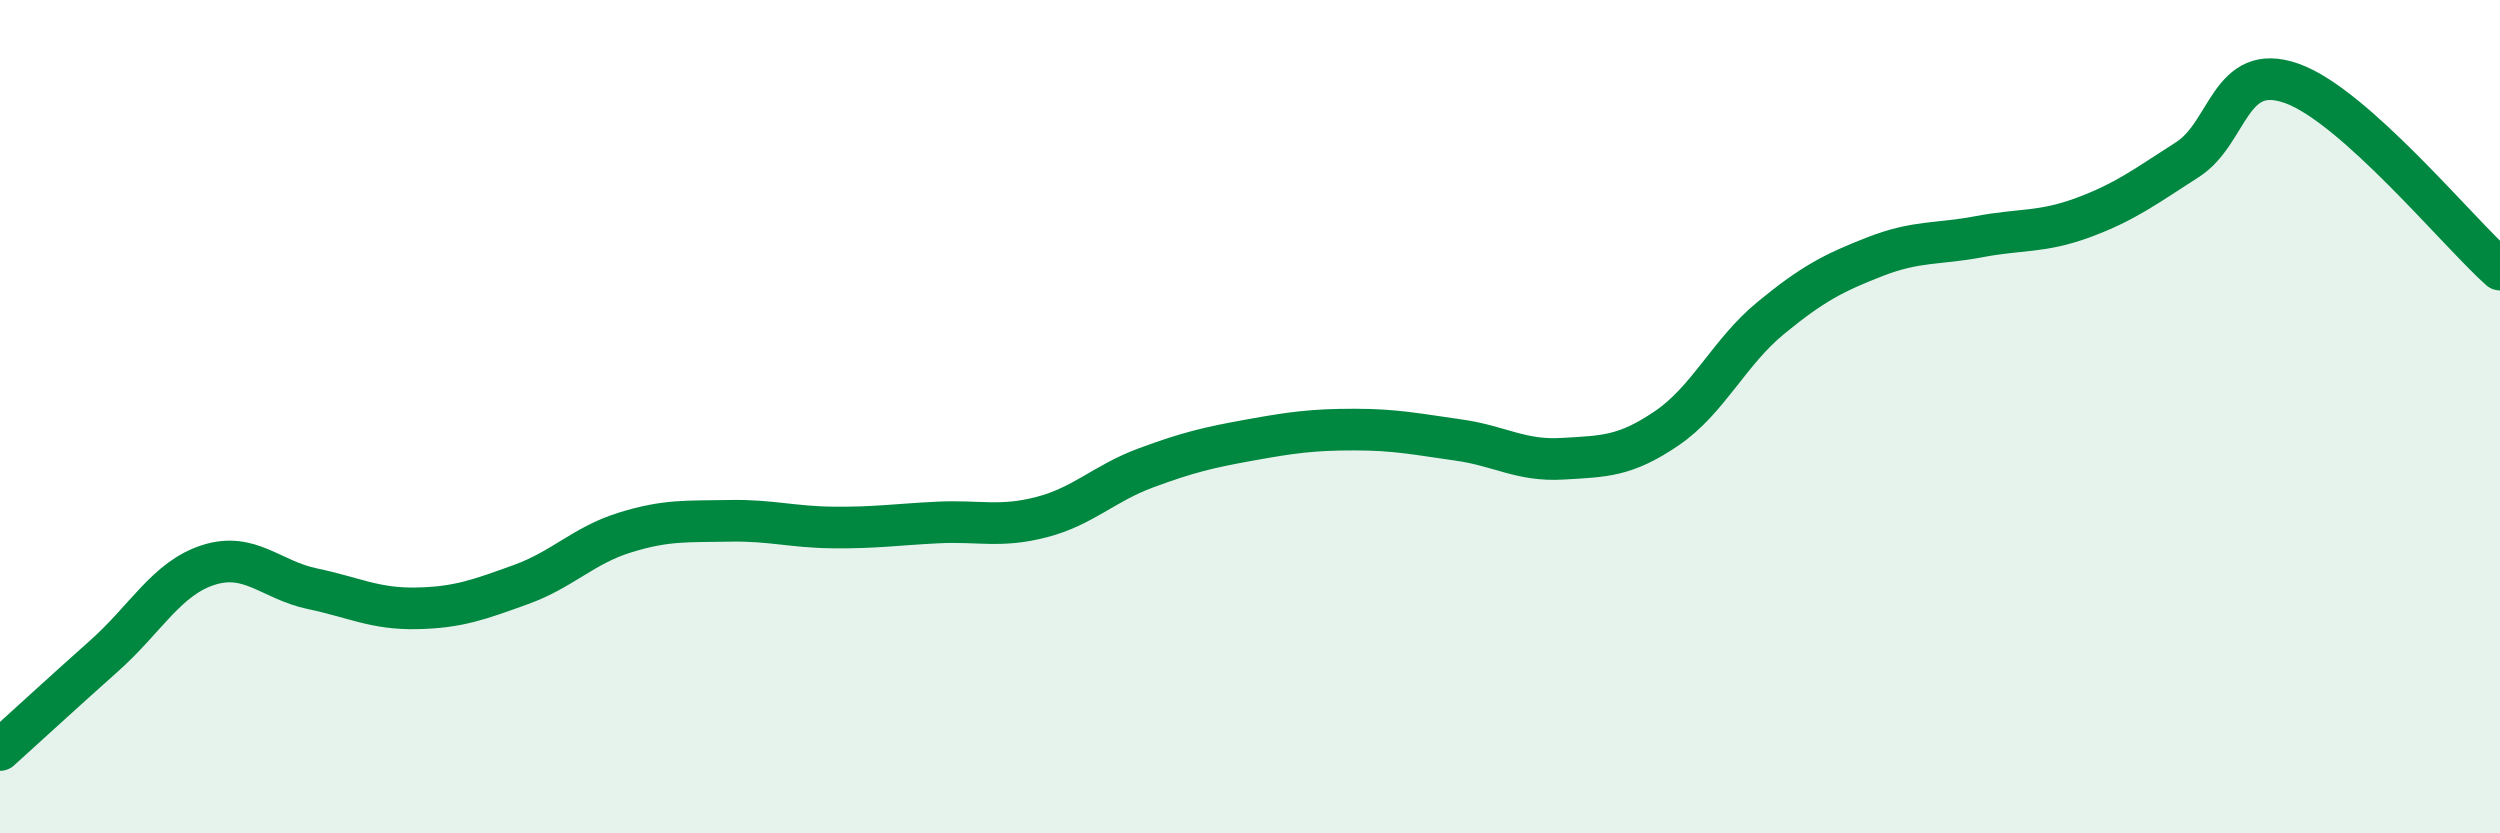
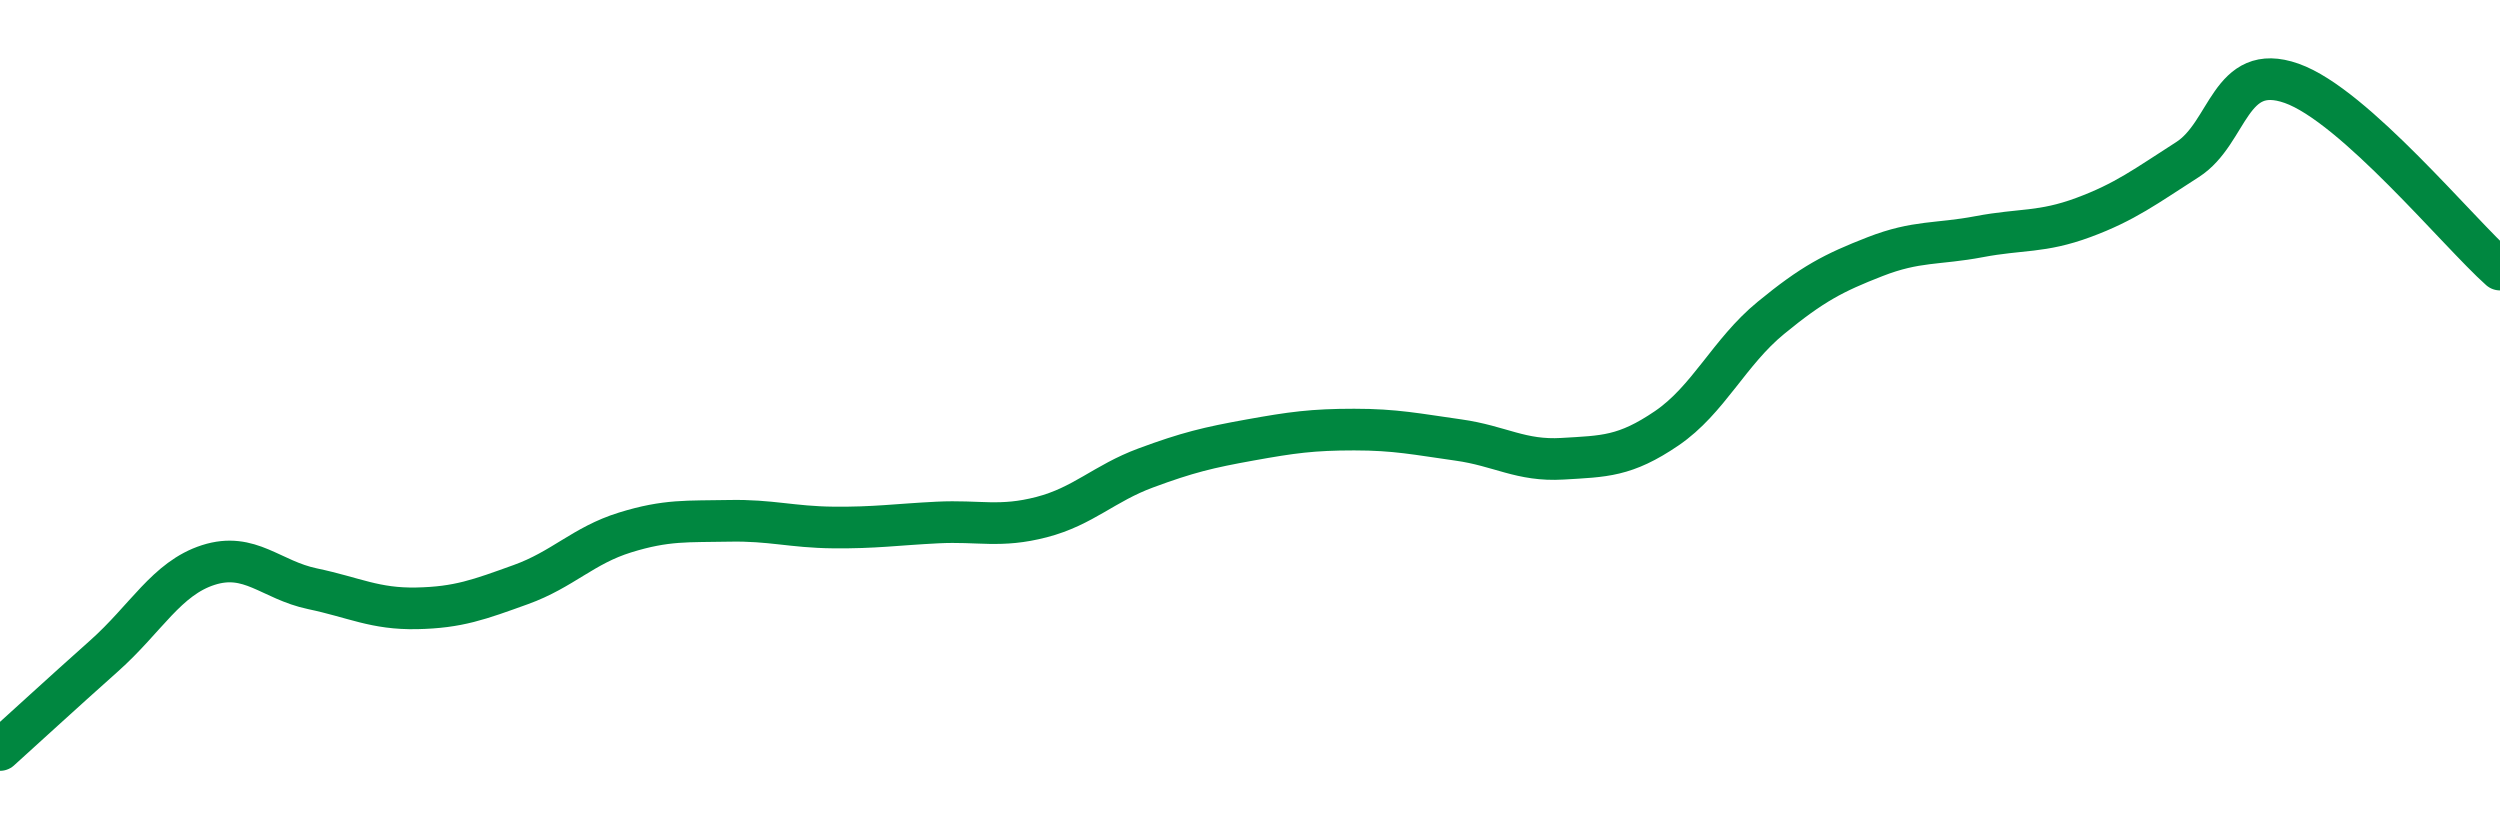
<svg xmlns="http://www.w3.org/2000/svg" width="60" height="20" viewBox="0 0 60 20">
-   <path d="M 0,18 C 0.5,17.55 1.5,16.63 2.5,15.74 C 3.5,14.85 4,13.88 5,13.56 C 6,13.24 6.5,13.92 7.5,14.13 C 8.5,14.34 9,14.62 10,14.6 C 11,14.58 11.5,14.39 12.5,14.03 C 13.5,13.67 14,13.09 15,12.78 C 16,12.47 16.5,12.52 17.5,12.5 C 18.5,12.48 19,12.65 20,12.66 C 21,12.67 21.5,12.59 22.5,12.54 C 23.5,12.49 24,12.67 25,12.41 C 26,12.15 26.5,11.6 27.5,11.23 C 28.5,10.86 29,10.74 30,10.56 C 31,10.38 31.5,10.31 32.5,10.31 C 33.5,10.31 34,10.42 35,10.56 C 36,10.7 36.5,11.07 37.5,11.01 C 38.5,10.95 39,10.96 40,10.28 C 41,9.6 41.5,8.45 42.5,7.63 C 43.5,6.81 44,6.55 45,6.16 C 46,5.77 46.5,5.87 47.5,5.68 C 48.5,5.49 49,5.59 50,5.22 C 51,4.85 51.5,4.47 52.5,3.83 C 53.5,3.19 53.5,1.47 55,2 C 56.5,2.53 59,5.58 60,6.47L60 20L0 20Z" fill="#008740" opacity="0.1" stroke-linecap="round" stroke-linejoin="round" />
  <path d="M 0,18 C 0.5,17.55 1.5,16.63 2.5,15.74 C 3.5,14.85 4,13.88 5,13.56 C 6,13.24 6.5,13.92 7.5,14.13 C 8.5,14.34 9,14.62 10,14.6 C 11,14.58 11.5,14.39 12.5,14.03 C 13.5,13.67 14,13.09 15,12.78 C 16,12.47 16.5,12.52 17.5,12.5 C 18.5,12.48 19,12.65 20,12.66 C 21,12.67 21.5,12.59 22.5,12.54 C 23.5,12.49 24,12.67 25,12.41 C 26,12.15 26.5,11.6 27.5,11.23 C 28.5,10.86 29,10.74 30,10.56 C 31,10.38 31.5,10.31 32.5,10.31 C 33.5,10.31 34,10.42 35,10.56 C 36,10.7 36.5,11.07 37.5,11.01 C 38.5,10.95 39,10.96 40,10.28 C 41,9.6 41.5,8.45 42.5,7.63 C 43.5,6.81 44,6.55 45,6.16 C 46,5.77 46.5,5.87 47.5,5.68 C 48.5,5.49 49,5.59 50,5.22 C 51,4.85 51.5,4.47 52.5,3.83 C 53.5,3.19 53.5,1.47 55,2 C 56.5,2.53 59,5.58 60,6.47" stroke="#008740" stroke-width="1" fill="none" stroke-linecap="round" stroke-linejoin="round" />
</svg>